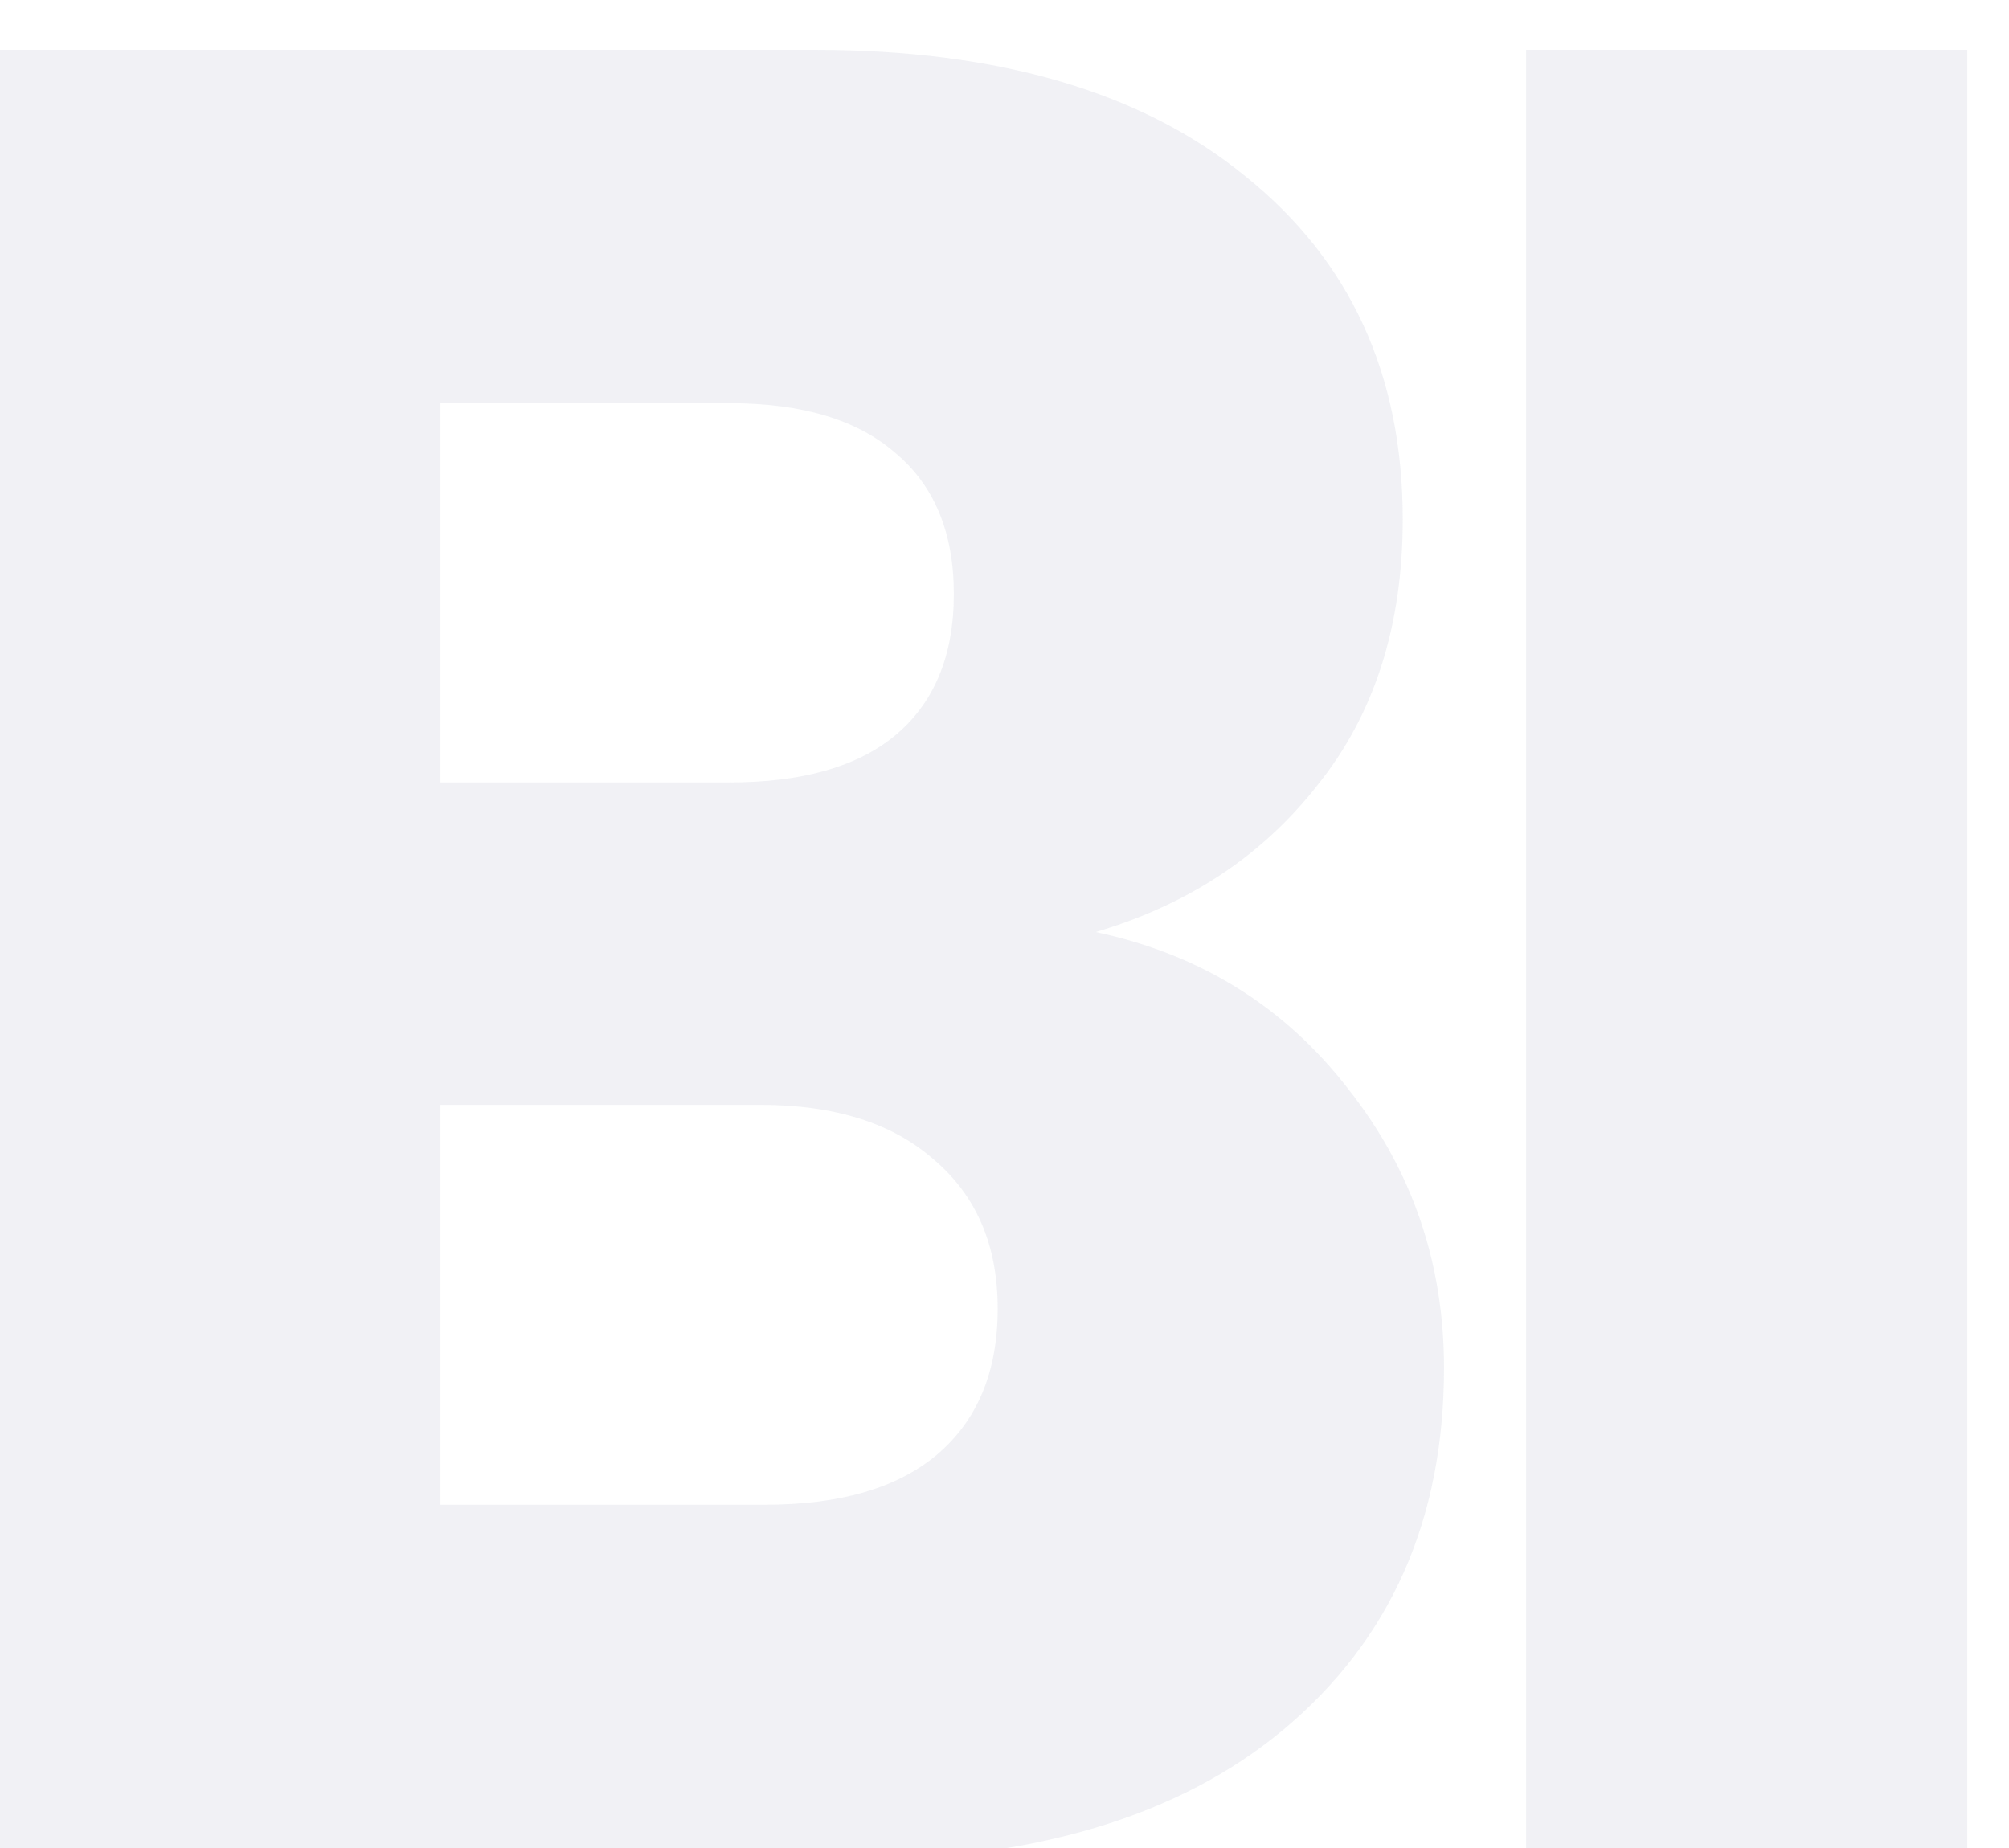
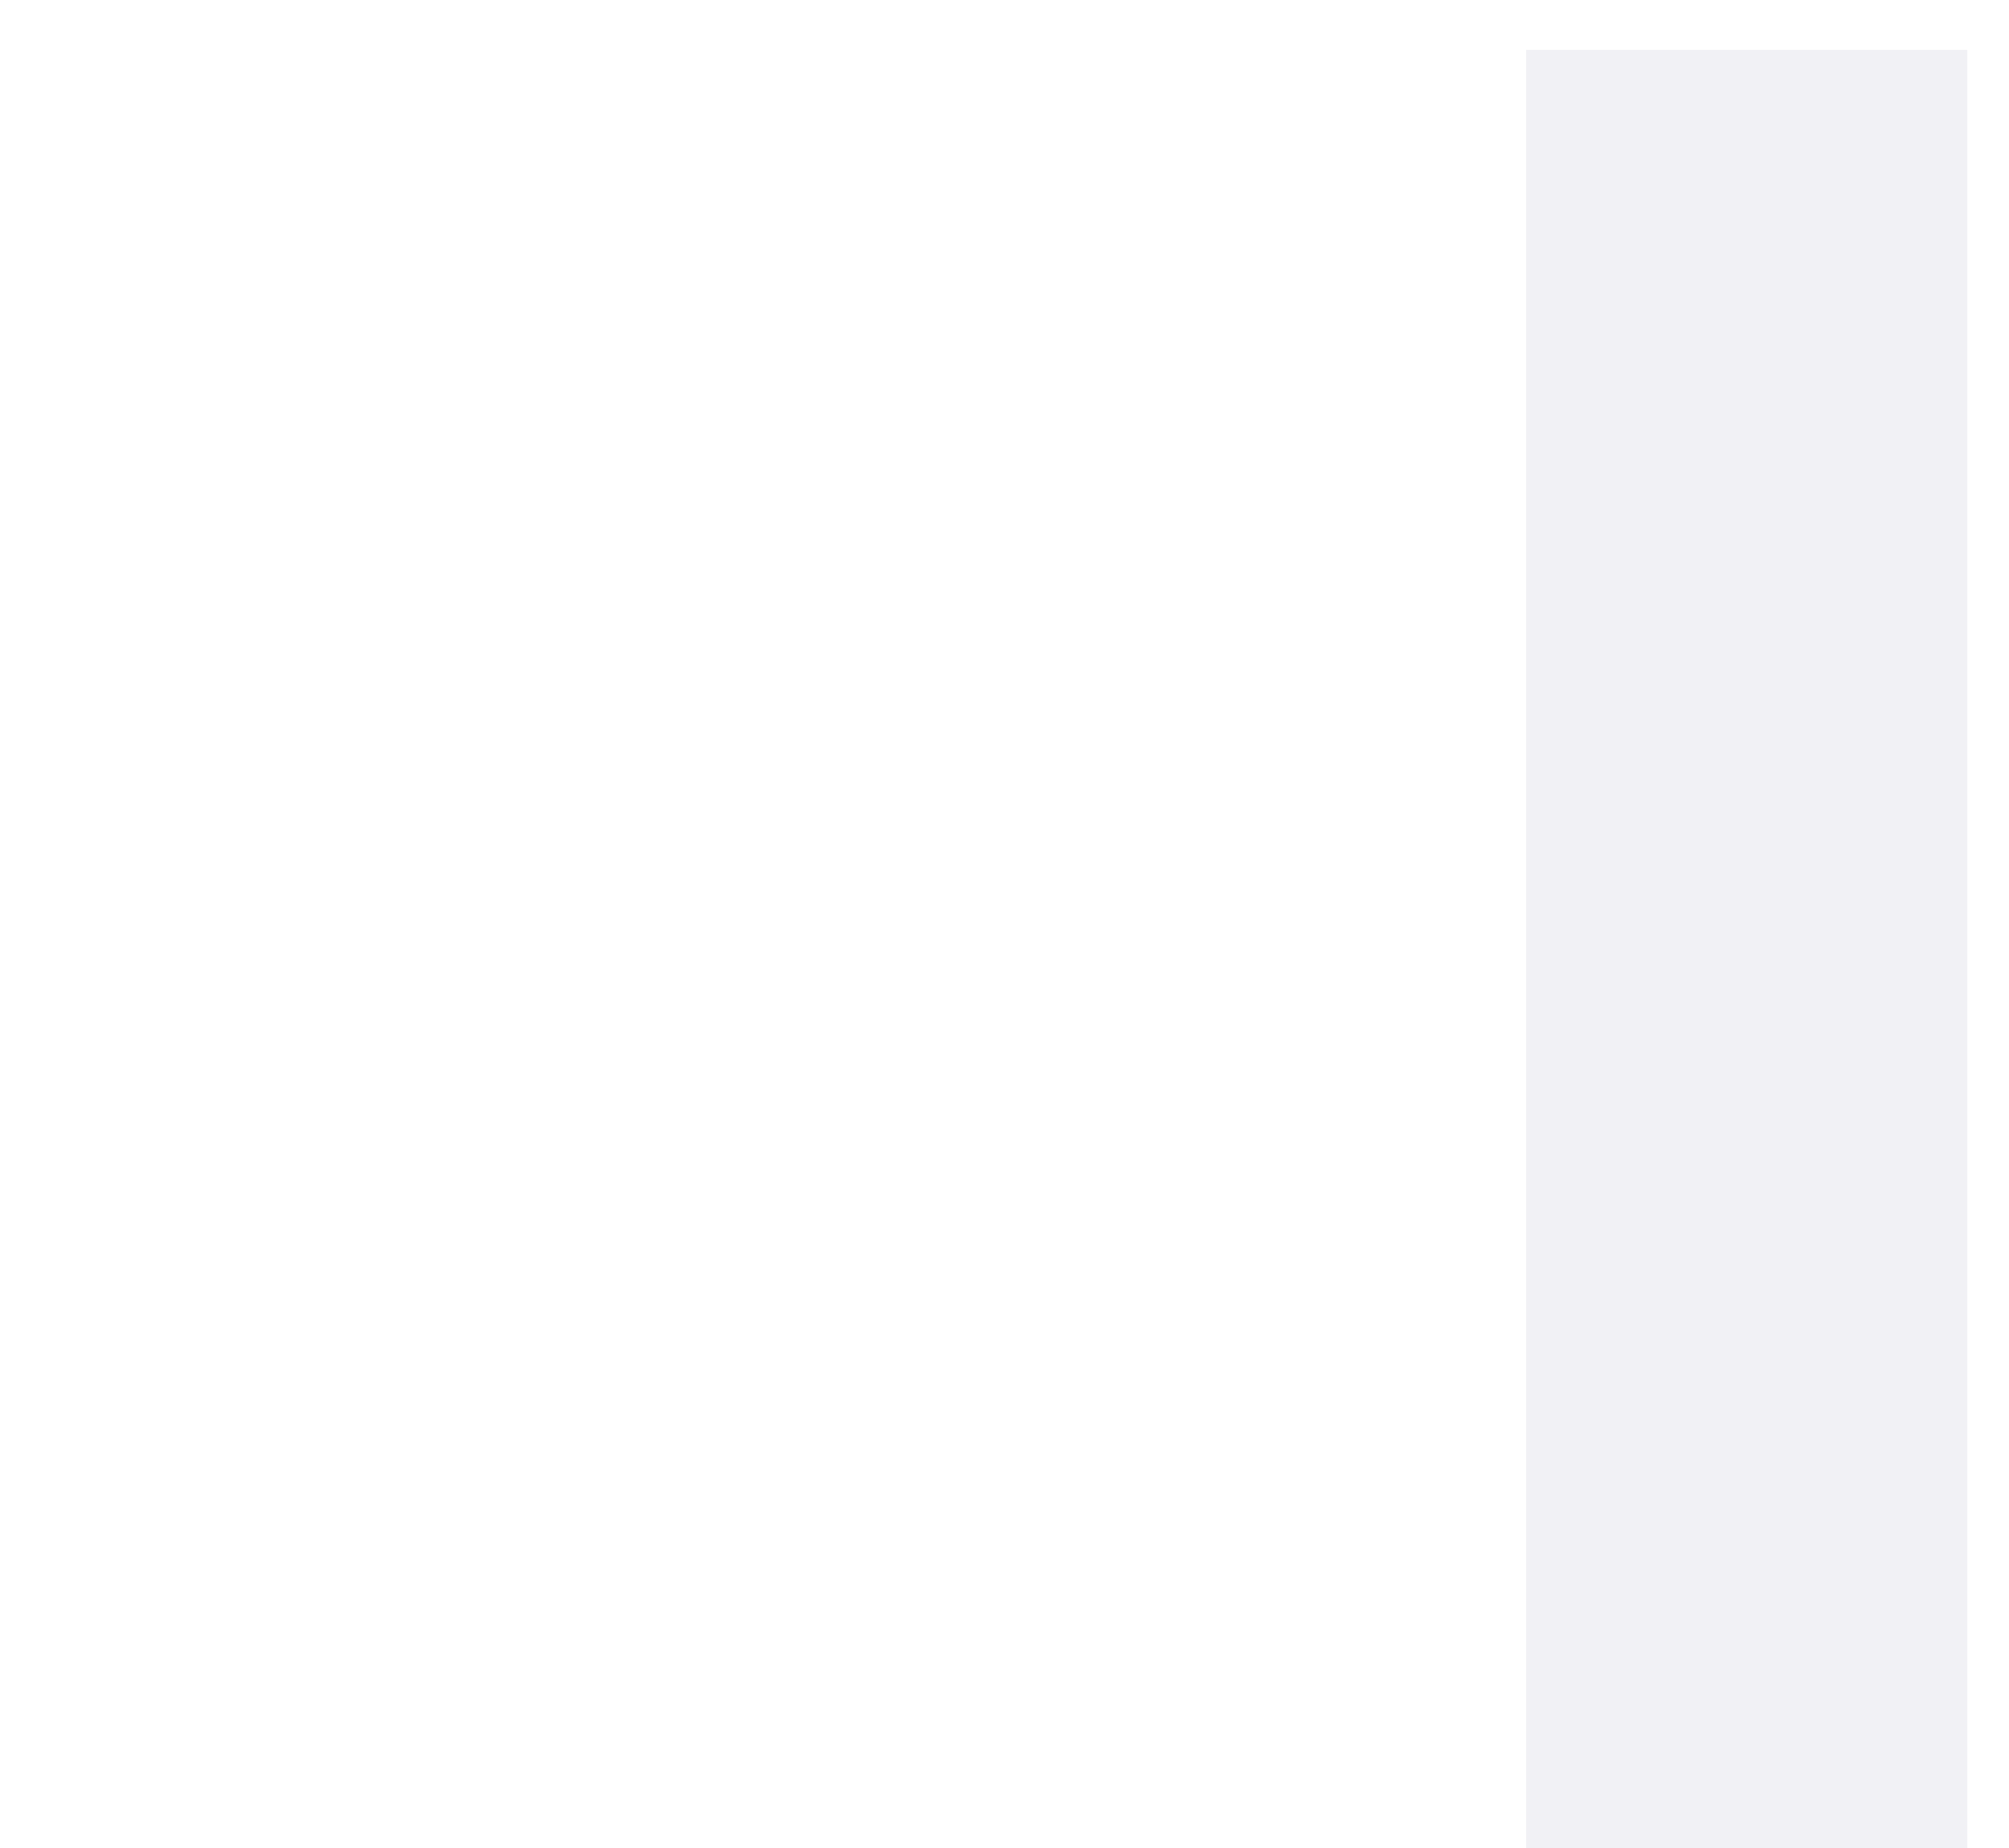
<svg xmlns="http://www.w3.org/2000/svg" width="475" height="437" viewBox="0 0 475 437" fill="none">
  <g opacity="0.9" filter="url(#filter0_ddiii_1_22)">
-     <path d="M265.07 214.4C289.877 219.687 309.803 232.09 324.85 251.61C339.897 270.723 347.42 292.683 347.42 317.49C347.42 353.277 334.813 381.743 309.6 402.89C284.793 423.63 250.023 434 205.29 434H5.82V5.78H198.58C242.093 5.78 276.05 15.743 300.45 35.67C325.257 55.597 337.66 82.64 337.66 116.8C337.66 142.013 330.95 162.957 317.53 179.63C304.517 196.303 287.03 207.893 265.07 214.4ZM110.13 179.02H178.45C195.53 179.02 208.543 175.36 217.49 168.04C226.843 160.313 231.52 149.13 231.52 134.49C231.52 119.85 226.843 108.667 217.49 100.94C208.543 93.213 195.53 89.35 178.45 89.35H110.13V179.02ZM186.99 349.82C204.477 349.82 217.897 345.957 227.25 338.23C237.01 330.097 241.89 318.507 241.89 303.46C241.89 288.413 236.807 276.62 226.64 268.08C216.88 259.54 203.257 255.27 185.77 255.27H110.13V349.82H186.99Z" fill="#EFF0F4" />
-   </g>
+     </g>
  <g opacity="0.9" filter="url(#filter1_ddiii_1_22)">
    <path d="M471.13 5.78V434H366.82V5.78H471.13Z" fill="#EFF0F4" />
  </g>
  <defs>
    <filter id="filter0_ddiii_1_22" x="-0.18" y="-0.22" width="353.6" height="440.22" filterUnits="userSpaceOnUse" color-interpolation-filters="sRGB">
      <feFlood flood-opacity="0" result="BackgroundImageFix" />
      <feColorMatrix in="SourceAlpha" type="matrix" values="0 0 0 0 0 0 0 0 0 0 0 0 0 0 0 0 0 0 127 0" result="hardAlpha" />
      <feOffset dx="-1" dy="-1" />
      <feGaussianBlur stdDeviation="2" />
      <feColorMatrix type="matrix" values="0 0 0 0 0.784 0 0 0 0 0.784 0 0 0 0 0.831 0 0 0 0.5 0" />
      <feBlend mode="normal" in2="BackgroundImageFix" result="effect1_dropShadow_1_22" />
      <feColorMatrix in="SourceAlpha" type="matrix" values="0 0 0 0 0 0 0 0 0 0 0 0 0 0 0 0 0 0 127 0" result="hardAlpha" />
      <feOffset dx="1" dy="1" />
      <feGaussianBlur stdDeviation="1" />
      <feColorMatrix type="matrix" values="0 0 0 0 1 0 0 0 0 1 0 0 0 0 1 0 0 0 0.3 0" />
      <feBlend mode="normal" in2="effect1_dropShadow_1_22" result="effect2_dropShadow_1_22" />
      <feBlend mode="normal" in="SourceGraphic" in2="effect2_dropShadow_1_22" result="shape" />
      <feColorMatrix in="SourceAlpha" type="matrix" values="0 0 0 0 0 0 0 0 0 0 0 0 0 0 0 0 0 0 127 0" result="hardAlpha" />
      <feOffset dx="6" dy="6" />
      <feGaussianBlur stdDeviation="4.5" />
      <feComposite in2="hardAlpha" operator="arithmetic" k2="-1" k3="1" />
      <feColorMatrix type="matrix" values="0 0 0 0 0.784 0 0 0 0 0.784 0 0 0 0 0.831 0 0 0 1 0" />
      <feBlend mode="normal" in2="shape" result="effect3_innerShadow_1_22" />
      <feColorMatrix in="SourceAlpha" type="matrix" values="0 0 0 0 0 0 0 0 0 0 0 0 0 0 0 0 0 0 127 0" result="hardAlpha" />
      <feOffset dx="-6" dy="-6" />
      <feGaussianBlur stdDeviation="6" />
      <feComposite in2="hardAlpha" operator="arithmetic" k2="-1" k3="1" />
      <feColorMatrix type="matrix" values="0 0 0 0 1 0 0 0 0 1 0 0 0 0 1 0 0 0 0.9 0" />
      <feBlend mode="normal" in2="effect3_innerShadow_1_22" result="effect4_innerShadow_1_22" />
      <feColorMatrix in="SourceAlpha" type="matrix" values="0 0 0 0 0 0 0 0 0 0 0 0 0 0 0 0 0 0 127 0" result="hardAlpha" />
      <feOffset dx="-6" dy="6" />
      <feGaussianBlur stdDeviation="6" />
      <feComposite in2="hardAlpha" operator="arithmetic" k2="-1" k3="1" />
      <feColorMatrix type="matrix" values="0 0 0 0 0.784 0 0 0 0 0.784 0 0 0 0 0.831 0 0 0 0.2 0" />
      <feBlend mode="normal" in2="effect4_innerShadow_1_22" result="effect5_innerShadow_1_22" />
    </filter>
    <filter id="filter1_ddiii_1_22" x="360.82" y="-0.22" width="116.31" height="440.22" filterUnits="userSpaceOnUse" color-interpolation-filters="sRGB">
      <feFlood flood-opacity="0" result="BackgroundImageFix" />
      <feColorMatrix in="SourceAlpha" type="matrix" values="0 0 0 0 0 0 0 0 0 0 0 0 0 0 0 0 0 0 127 0" result="hardAlpha" />
      <feOffset dx="-1" dy="-1" />
      <feGaussianBlur stdDeviation="2" />
      <feColorMatrix type="matrix" values="0 0 0 0 0.784 0 0 0 0 0.784 0 0 0 0 0.831 0 0 0 0.5 0" />
      <feBlend mode="normal" in2="BackgroundImageFix" result="effect1_dropShadow_1_22" />
      <feColorMatrix in="SourceAlpha" type="matrix" values="0 0 0 0 0 0 0 0 0 0 0 0 0 0 0 0 0 0 127 0" result="hardAlpha" />
      <feOffset dx="1" dy="1" />
      <feGaussianBlur stdDeviation="1" />
      <feColorMatrix type="matrix" values="0 0 0 0 1 0 0 0 0 1 0 0 0 0 1 0 0 0 0.3 0" />
      <feBlend mode="normal" in2="effect1_dropShadow_1_22" result="effect2_dropShadow_1_22" />
      <feBlend mode="normal" in="SourceGraphic" in2="effect2_dropShadow_1_22" result="shape" />
      <feColorMatrix in="SourceAlpha" type="matrix" values="0 0 0 0 0 0 0 0 0 0 0 0 0 0 0 0 0 0 127 0" result="hardAlpha" />
      <feOffset dx="6" dy="6" />
      <feGaussianBlur stdDeviation="4.5" />
      <feComposite in2="hardAlpha" operator="arithmetic" k2="-1" k3="1" />
      <feColorMatrix type="matrix" values="0 0 0 0 0.784 0 0 0 0 0.784 0 0 0 0 0.831 0 0 0 1 0" />
      <feBlend mode="normal" in2="shape" result="effect3_innerShadow_1_22" />
      <feColorMatrix in="SourceAlpha" type="matrix" values="0 0 0 0 0 0 0 0 0 0 0 0 0 0 0 0 0 0 127 0" result="hardAlpha" />
      <feOffset dx="-6" dy="-6" />
      <feGaussianBlur stdDeviation="6" />
      <feComposite in2="hardAlpha" operator="arithmetic" k2="-1" k3="1" />
      <feColorMatrix type="matrix" values="0 0 0 0 1 0 0 0 0 1 0 0 0 0 1 0 0 0 0.9 0" />
      <feBlend mode="normal" in2="effect3_innerShadow_1_22" result="effect4_innerShadow_1_22" />
      <feColorMatrix in="SourceAlpha" type="matrix" values="0 0 0 0 0 0 0 0 0 0 0 0 0 0 0 0 0 0 127 0" result="hardAlpha" />
      <feOffset dx="-6" dy="6" />
      <feGaussianBlur stdDeviation="6" />
      <feComposite in2="hardAlpha" operator="arithmetic" k2="-1" k3="1" />
      <feColorMatrix type="matrix" values="0 0 0 0 0.784 0 0 0 0 0.784 0 0 0 0 0.831 0 0 0 0.2 0" />
      <feBlend mode="normal" in2="effect4_innerShadow_1_22" result="effect5_innerShadow_1_22" />
    </filter>
  </defs>
</svg>